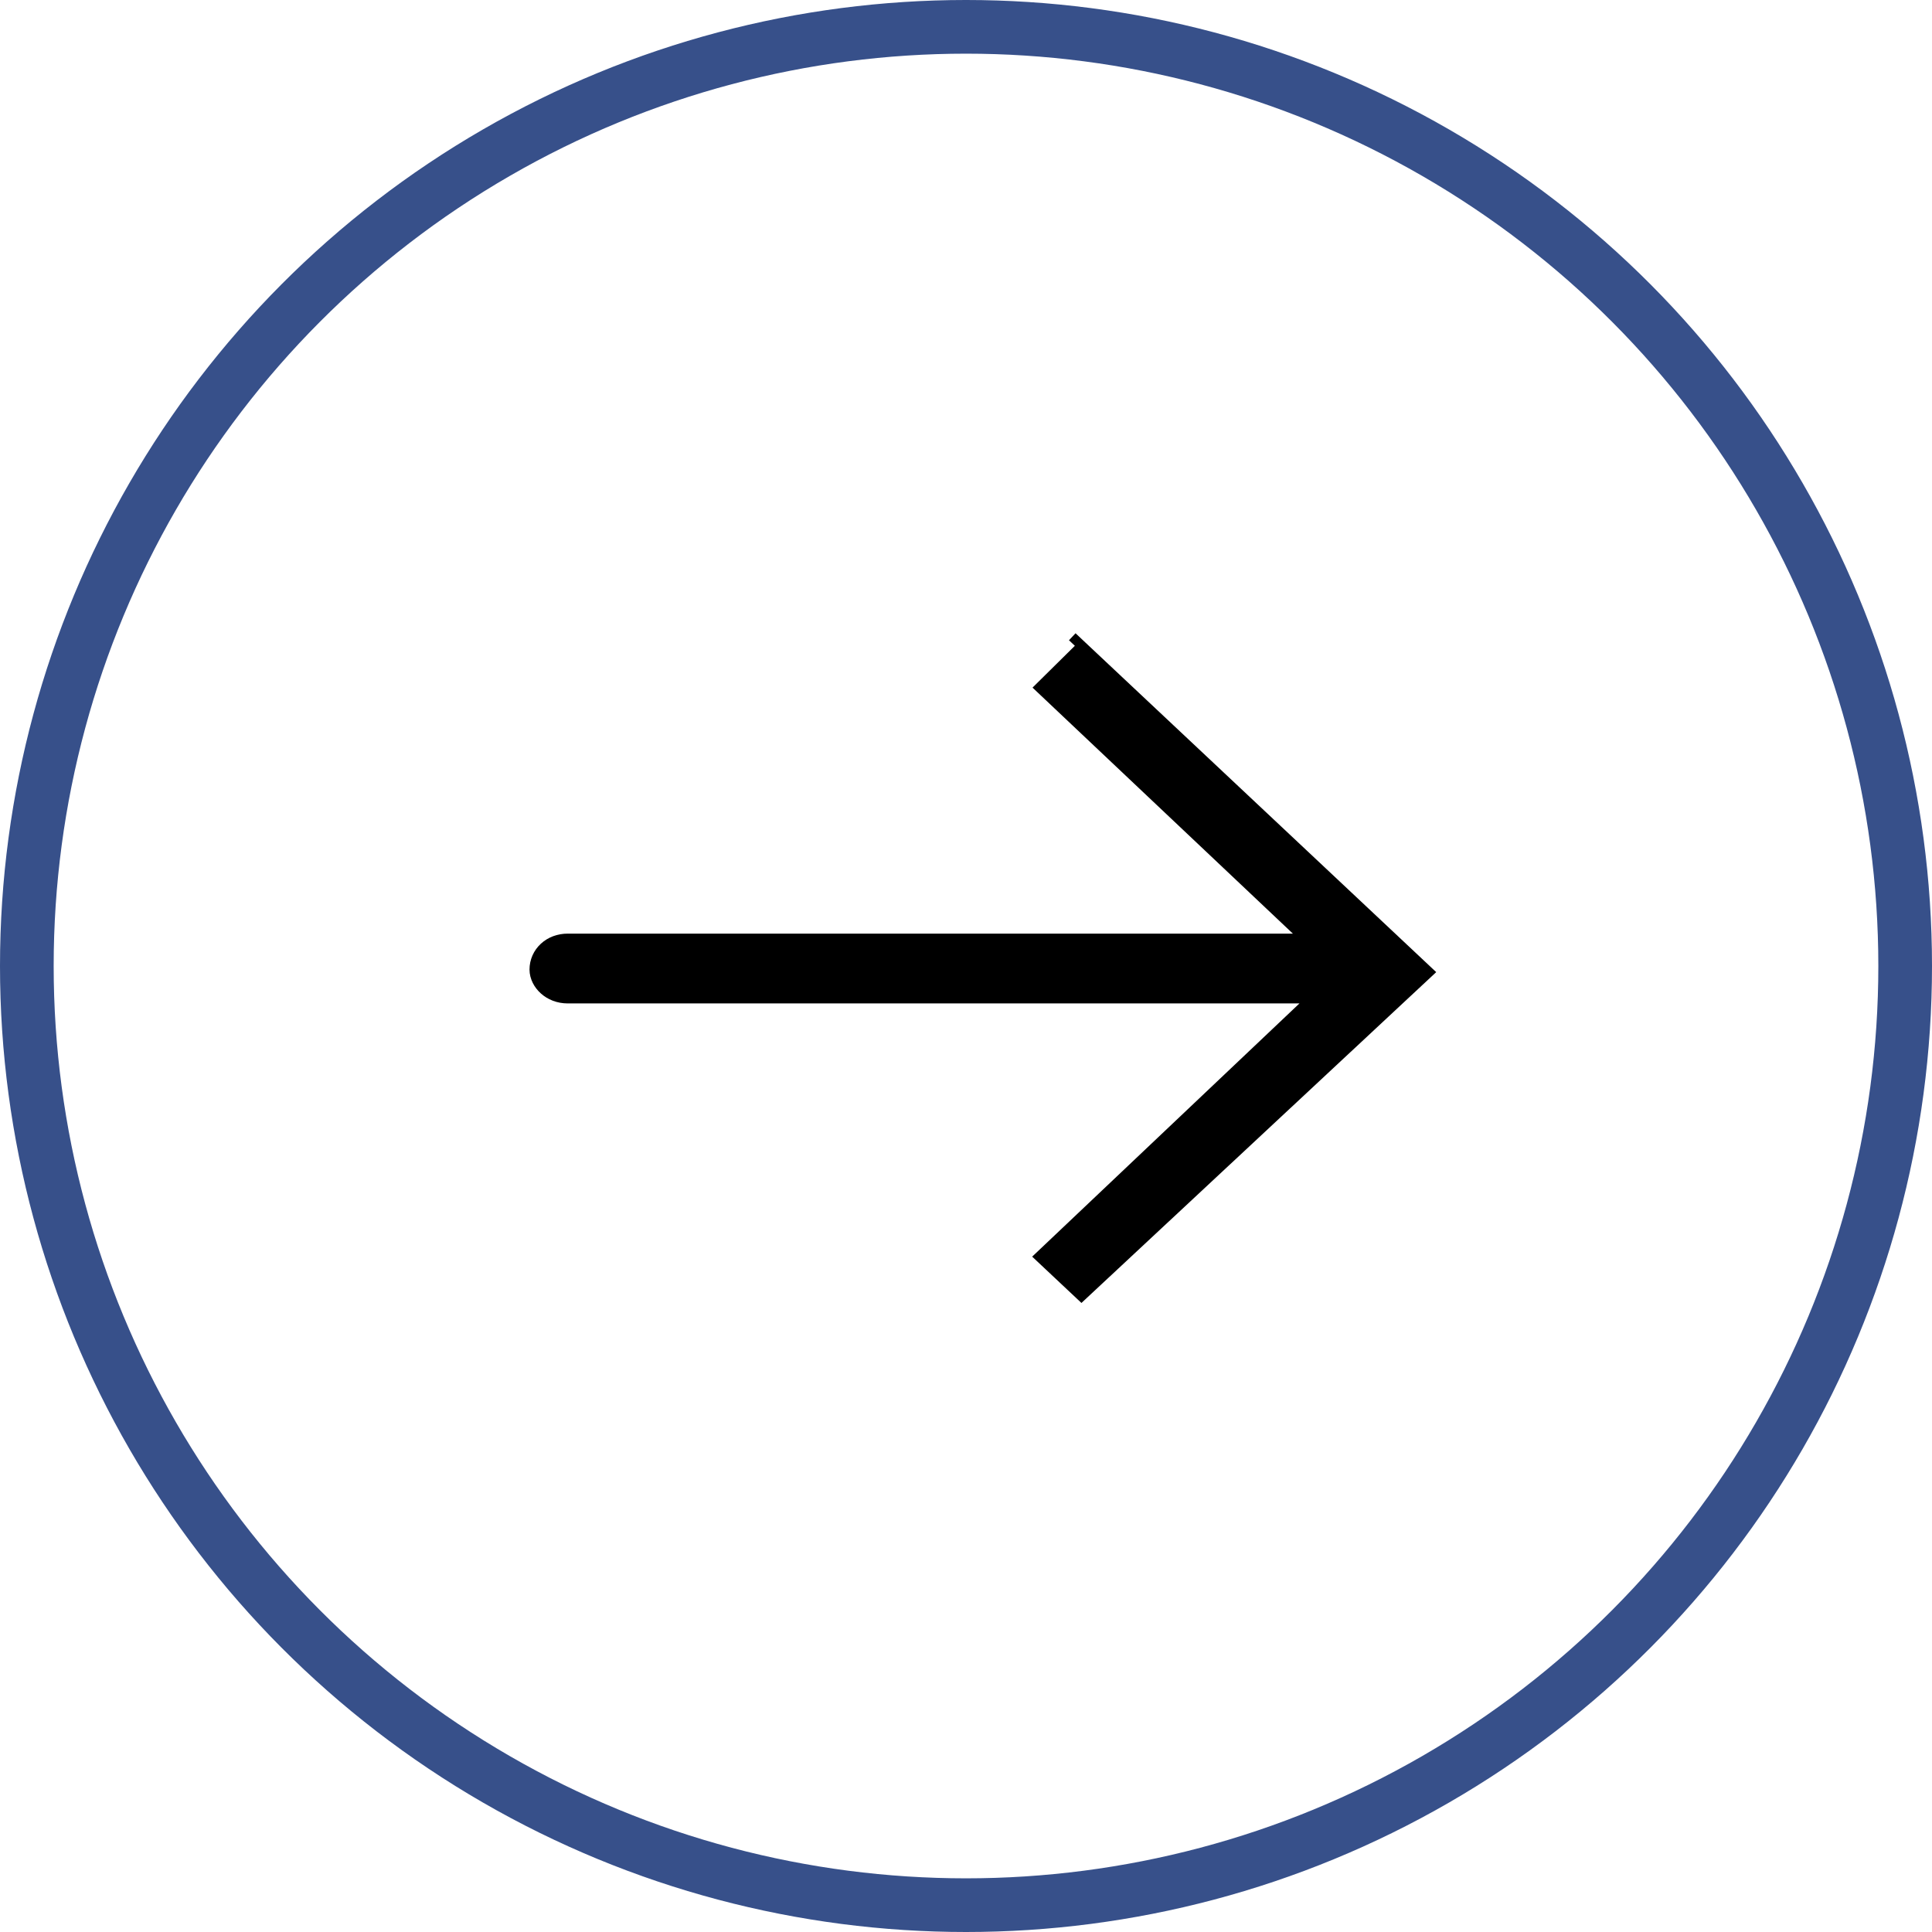
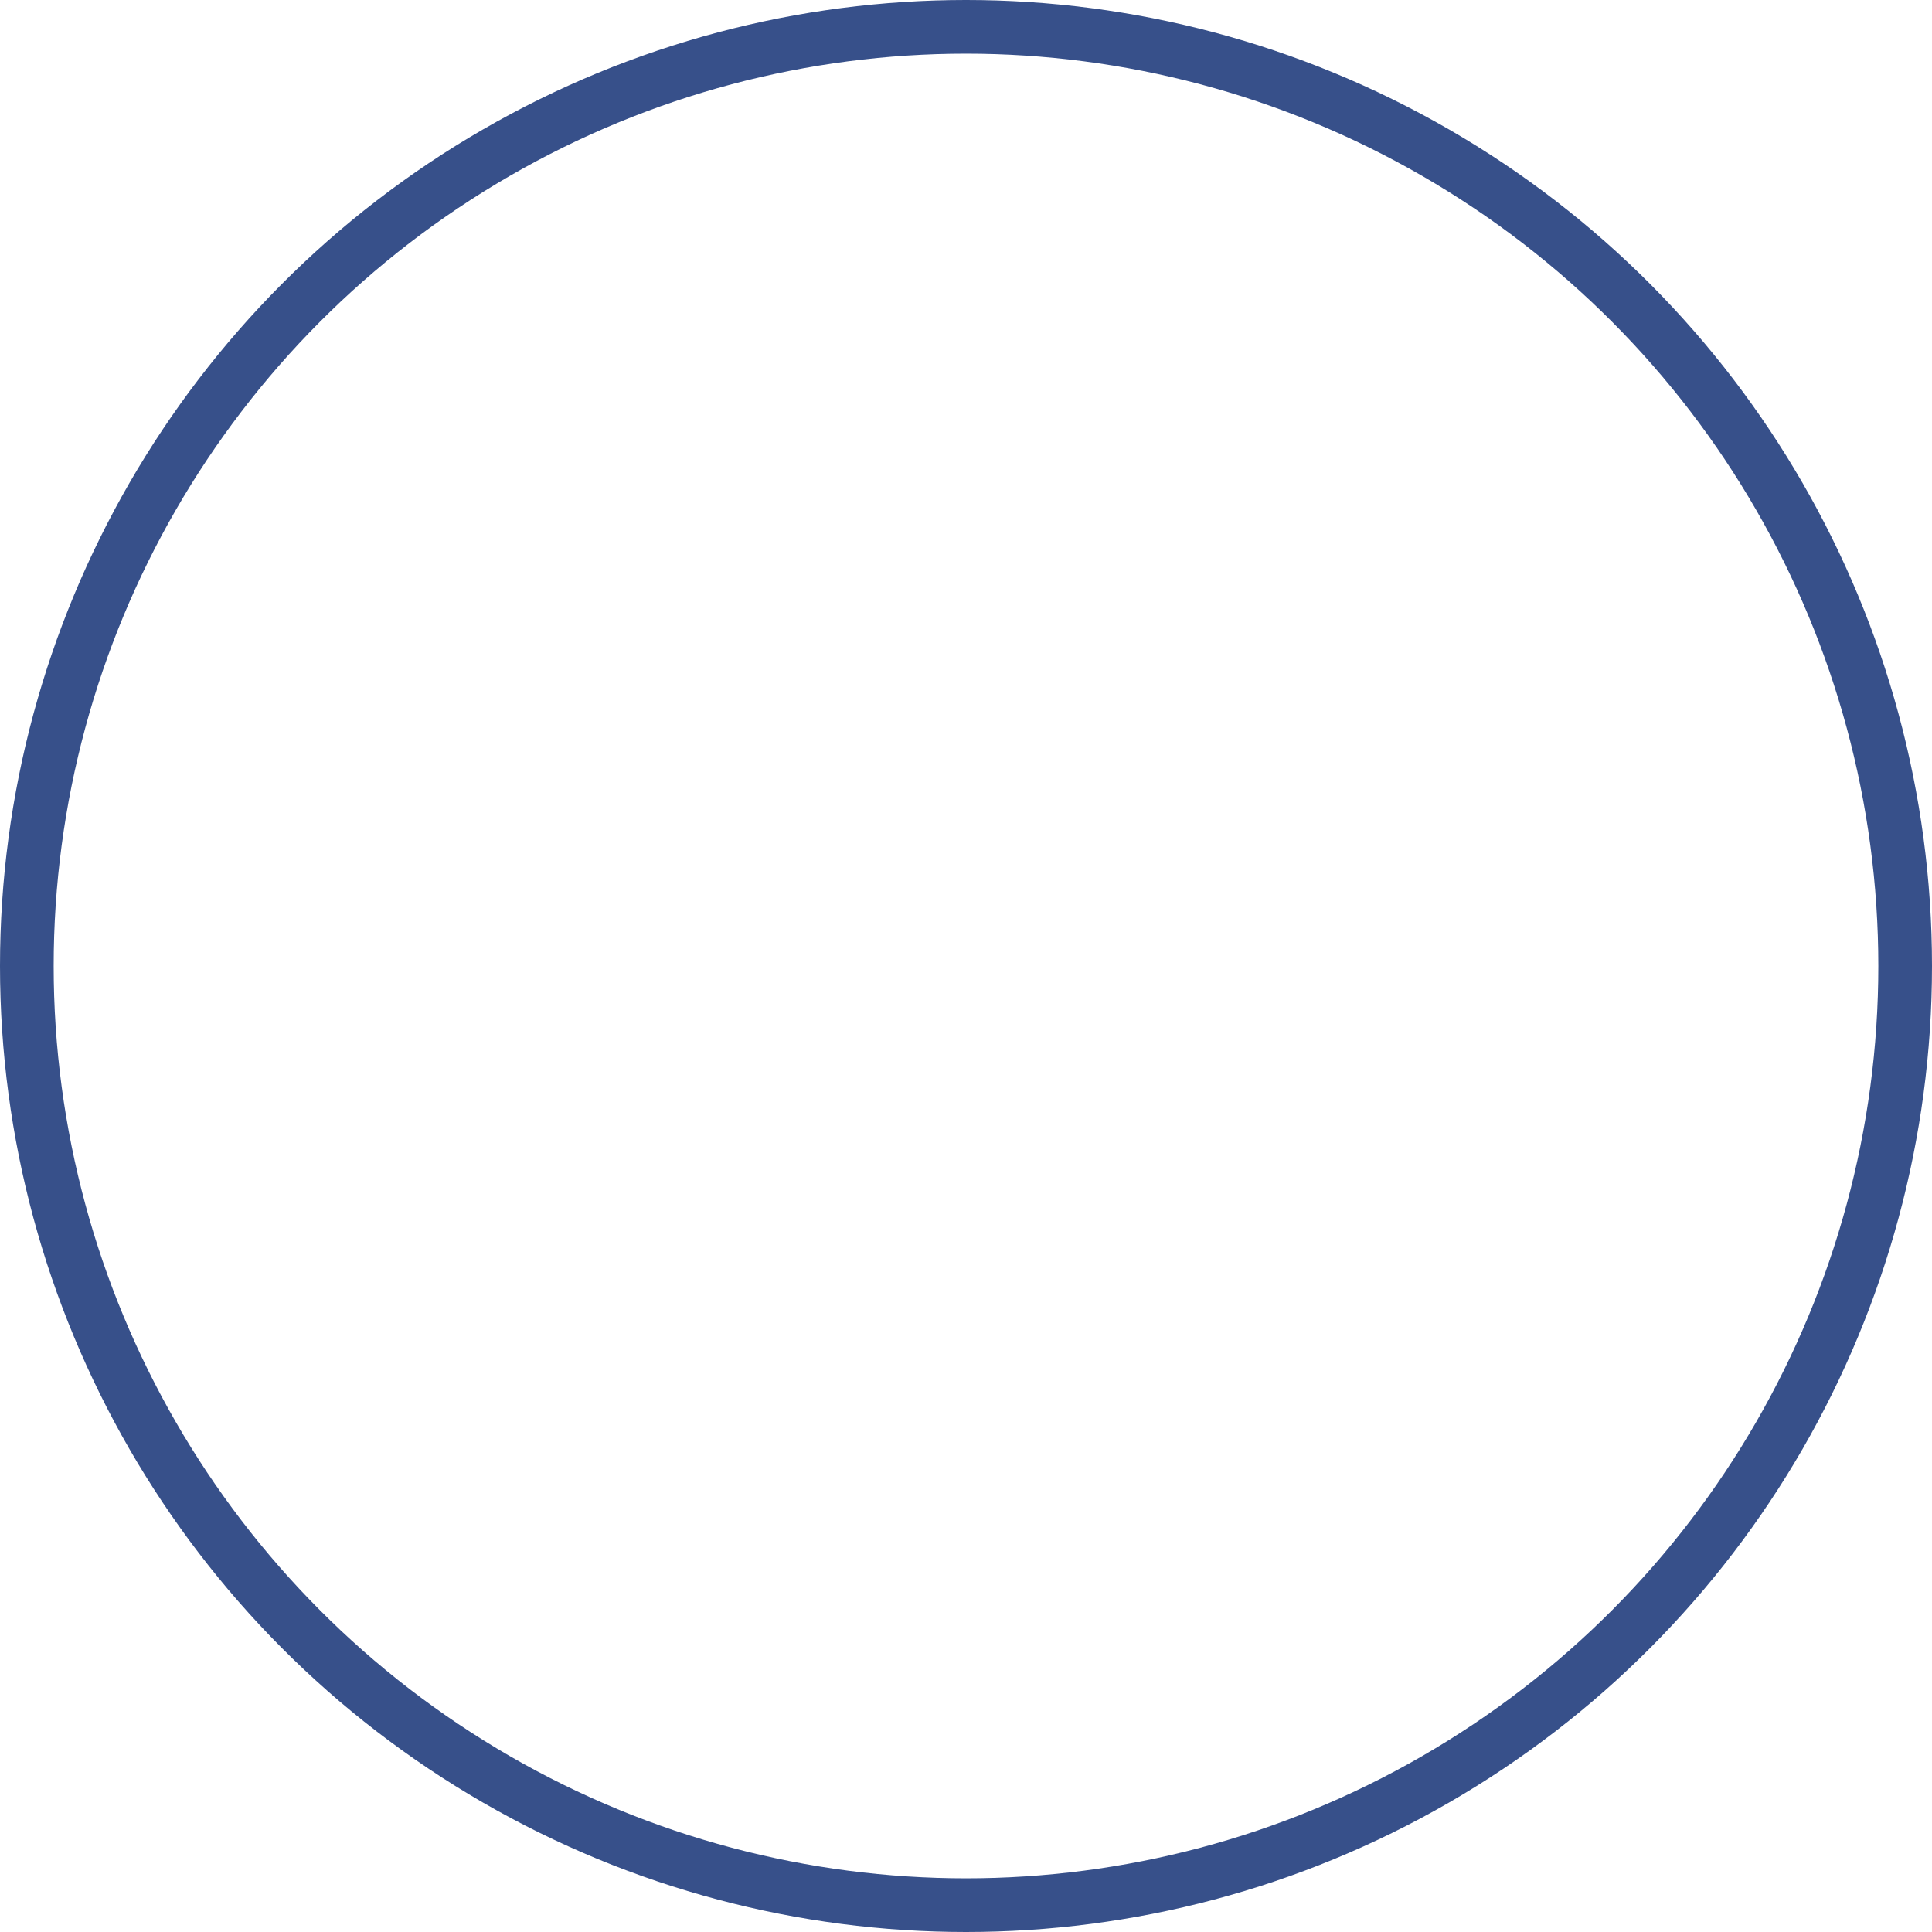
<svg xmlns="http://www.w3.org/2000/svg" width="54" height="54" viewBox="0 0 54 54" fill="none">
  <circle cx="27" cy="27" r="26.25" stroke="#37508A" stroke-width="1.5" />
-   <path d="M30.228 35.733L29.578 35.122L36.664 28.409L37.575 27.546L36.32 27.546L15.869 27.546C15.512 27.546 15.3 27.291 15.3 27.099C15.3 26.829 15.526 26.595 15.869 26.595L36.137 26.595L37.394 26.595L36.48 25.732L29.579 19.211L30.242 18.556L39.411 27.17L30.228 35.733ZM30.242 18.238L30.426 18.043L30.242 18.238Z" fill="#37508A" stroke="black" />
</svg>